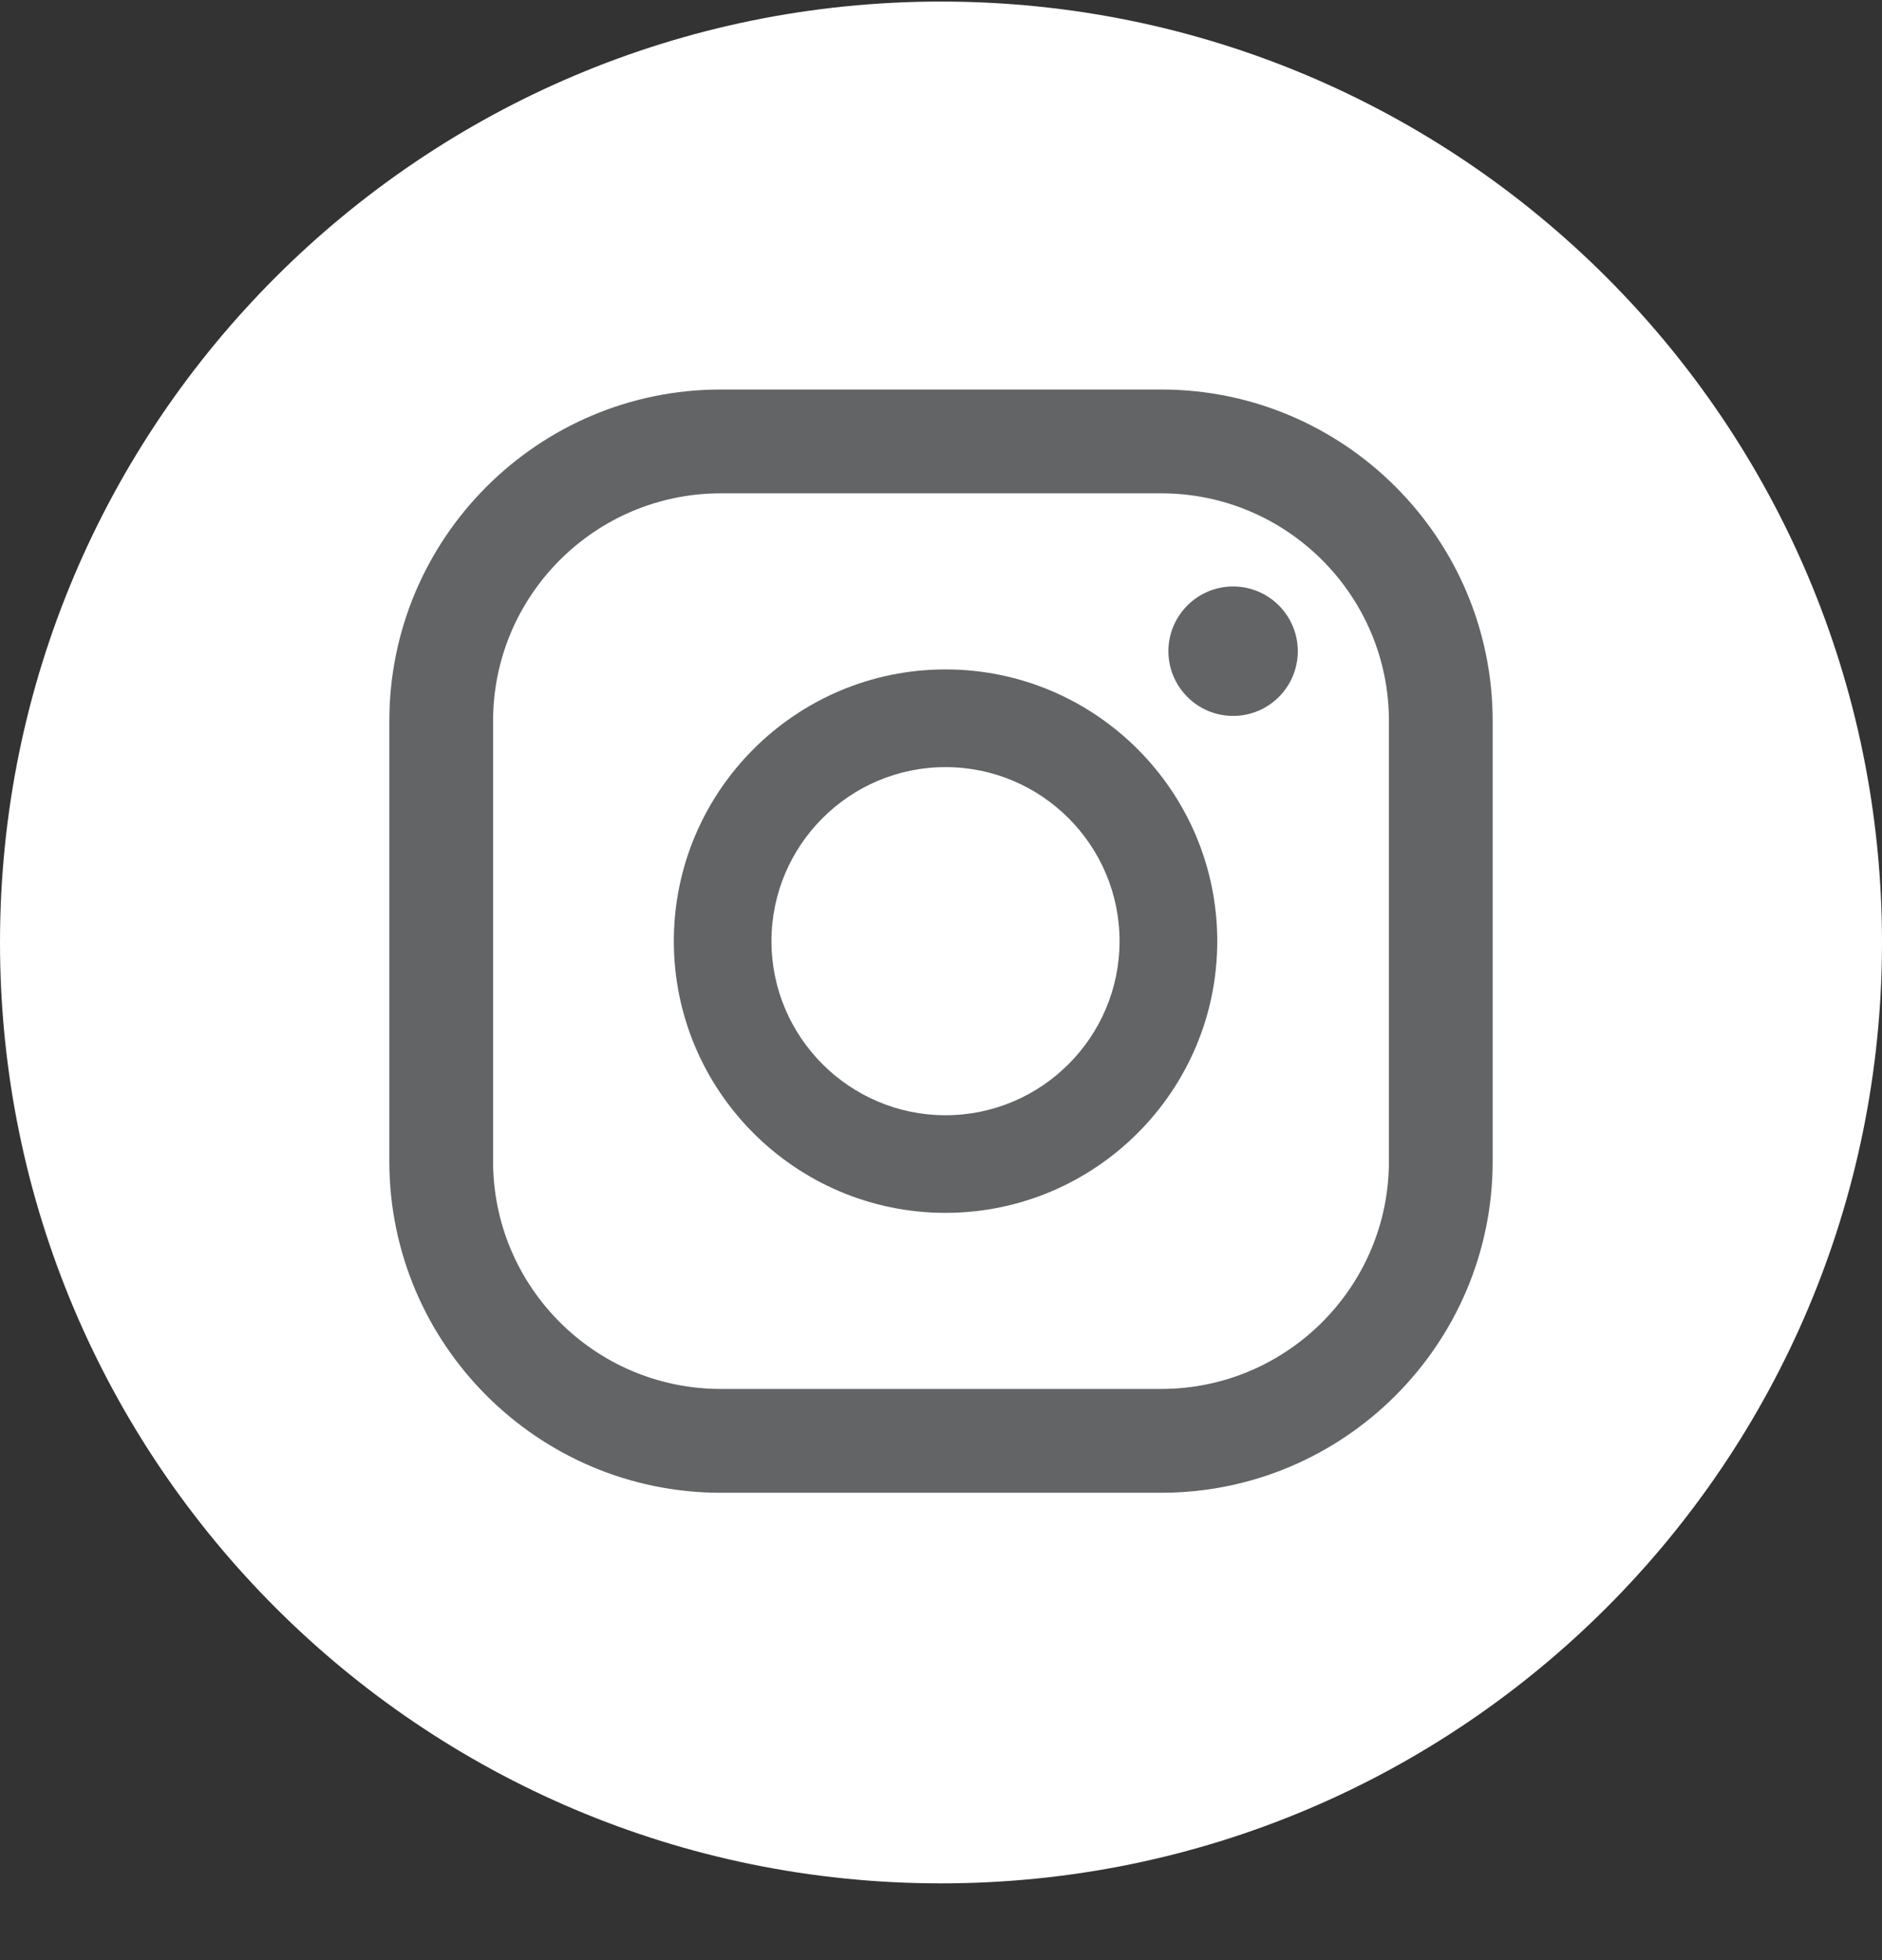
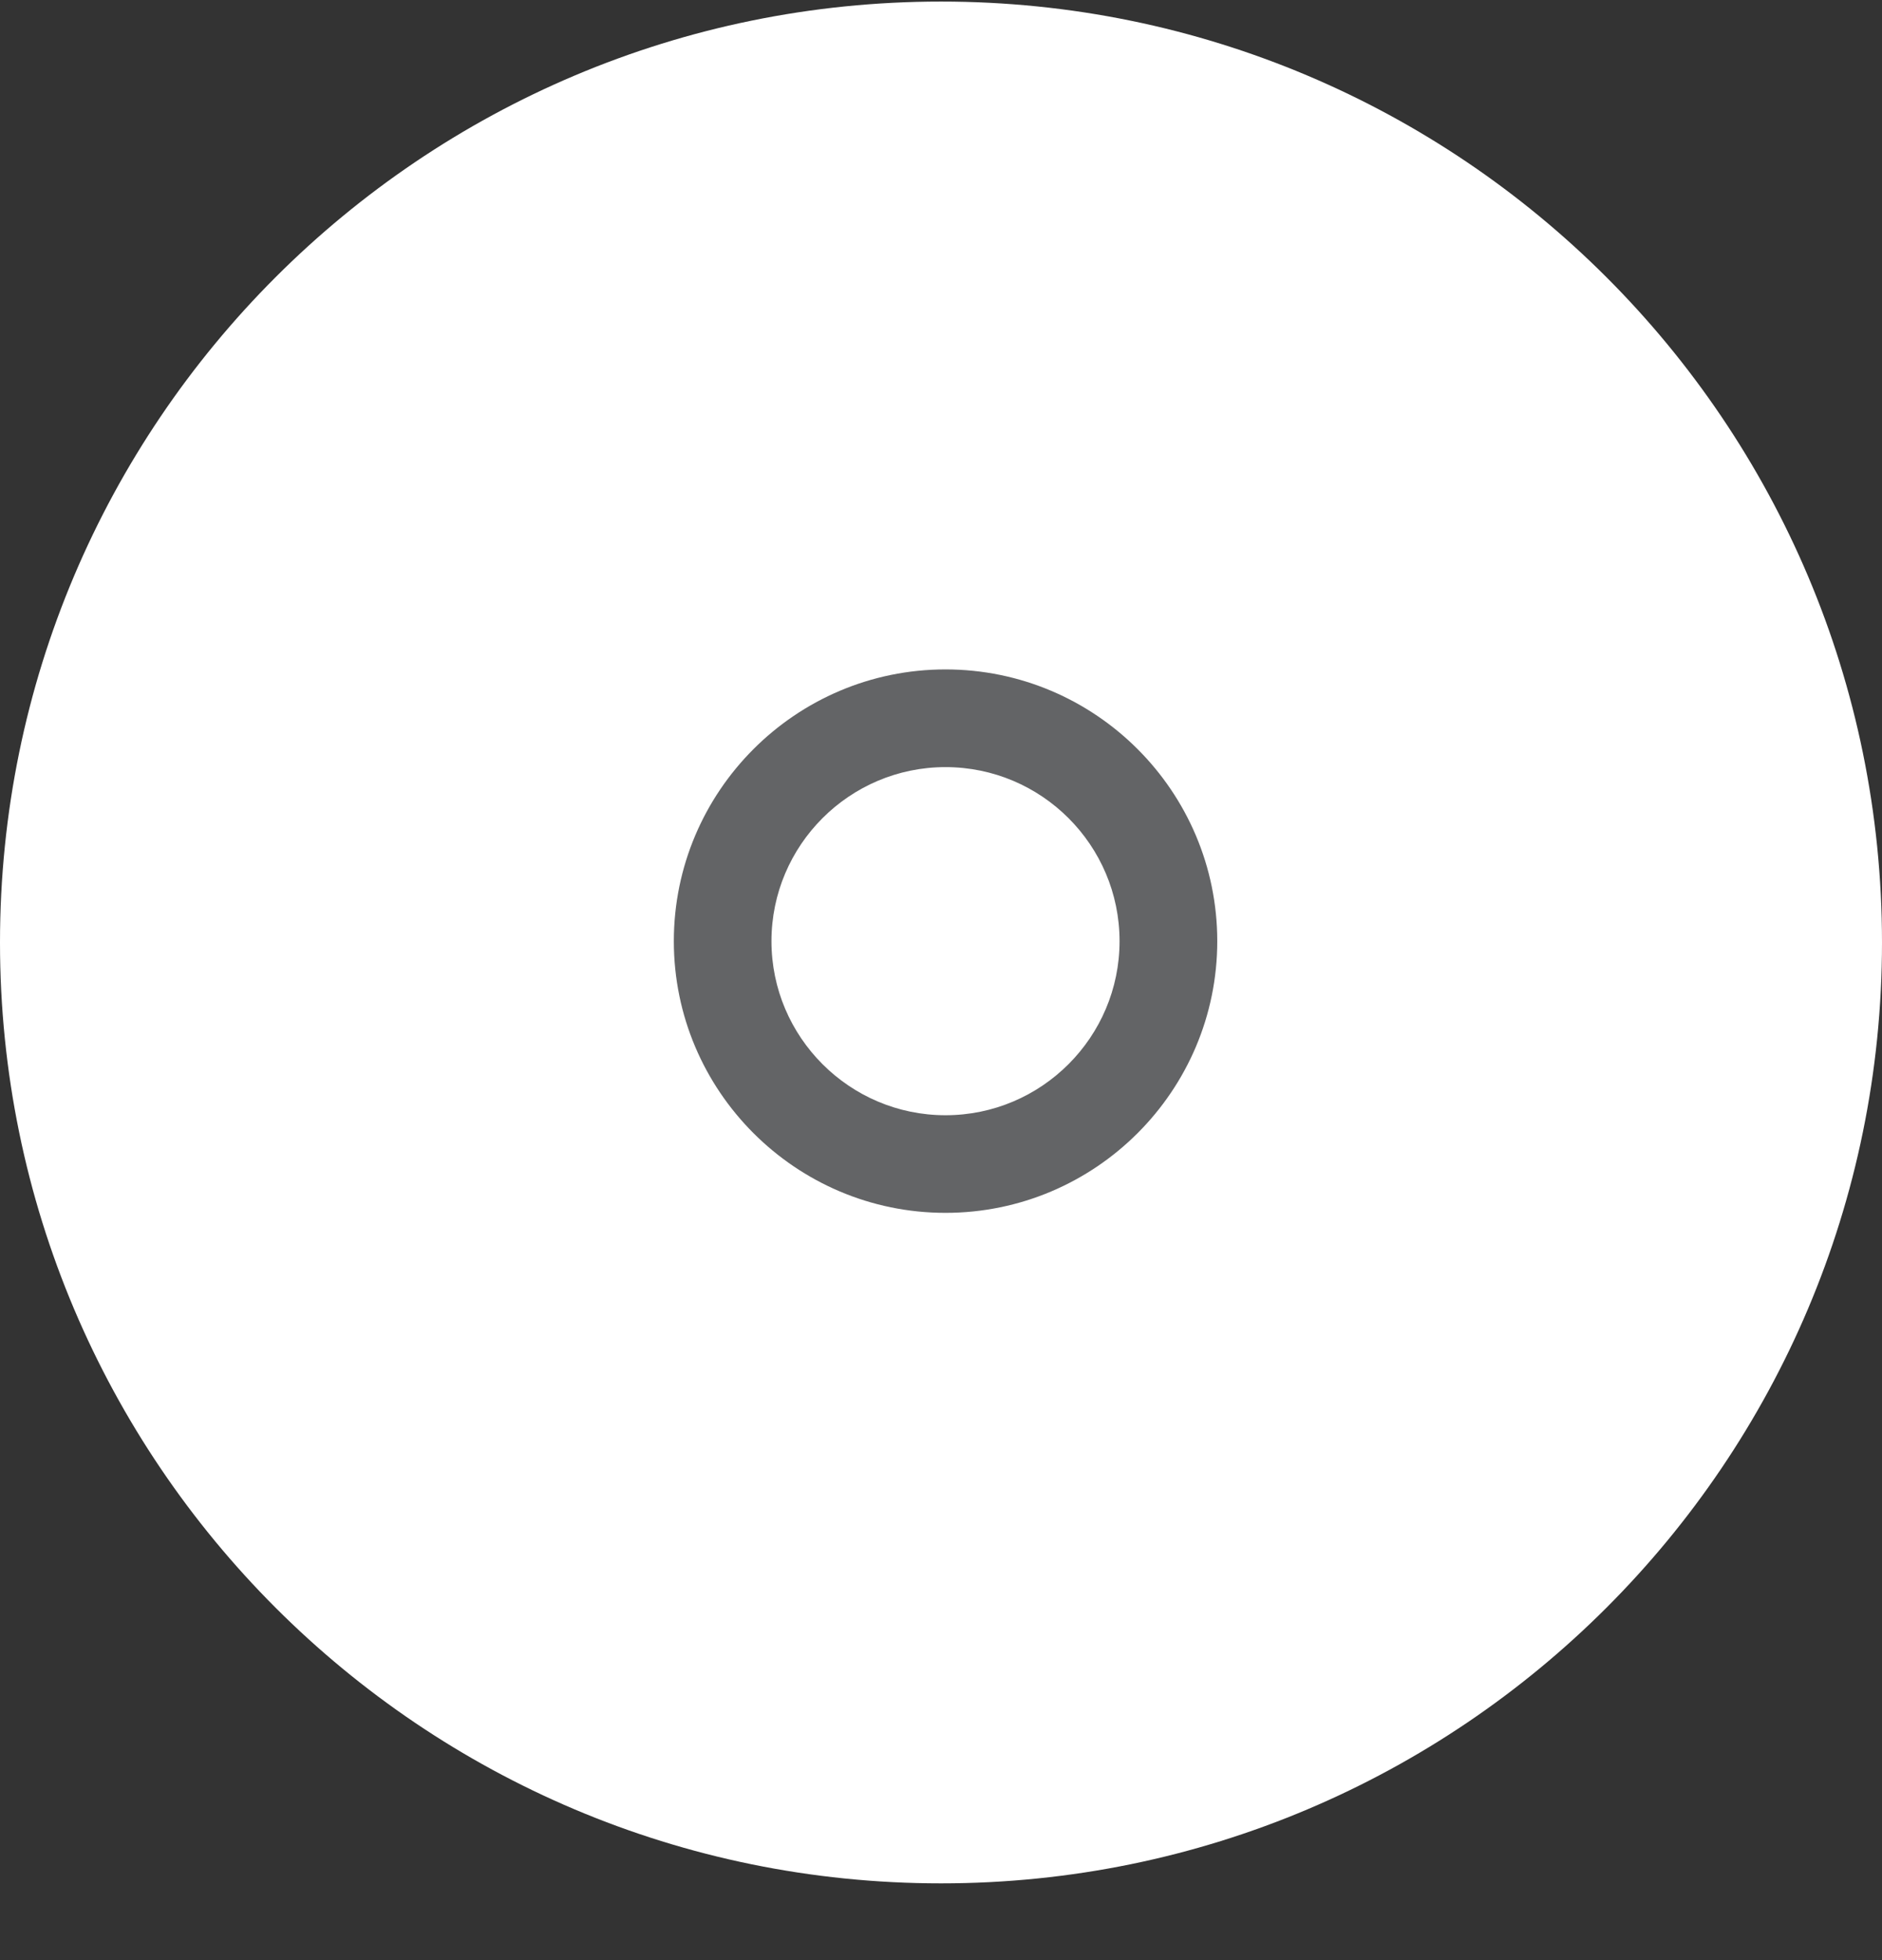
<svg xmlns="http://www.w3.org/2000/svg" width="24" height="25" viewBox="0 0 24 25" fill="none">
  <rect x="0" y="0" width="24" height="25" fill="#333333" stroke="none" />
  <path fill-rule="evenodd" clip-rule="evenodd" d="M24 12.021C24 18.648 18.628 24.021 12 24.021C5.373 24.021 0 18.648 0 12.021C0 5.393 5.373 0.02 12 0.02C18.628 0.02 24 5.393 24 12.021Z" fill="white" />
-   <path fill-rule="evenodd" clip-rule="evenodd" d="M15.725 7.48C15.27 7.48 14.9 7.851 14.9 8.305C14.9 8.761 15.27 9.131 15.725 9.131C16.181 9.131 16.55 8.761 16.55 8.305C16.55 7.851 16.181 7.48 15.725 7.48Z" fill="#636466" />
  <path fill-rule="evenodd" clip-rule="evenodd" d="M12.057 14.224C10.834 14.224 9.838 13.227 9.838 12.004C9.838 10.78 10.834 9.784 12.057 9.784C13.282 9.784 14.277 10.78 14.277 12.004C14.277 13.227 13.282 14.224 12.057 14.224ZM12.057 8.538C10.147 8.538 8.593 10.093 8.593 12.004C8.593 13.914 10.147 15.469 12.057 15.469C13.969 15.469 15.523 13.914 15.523 12.004C15.523 10.093 13.969 8.538 12.057 8.538Z" fill="#636466" />
-   <path fill-rule="evenodd" clip-rule="evenodd" d="M9.191 6.292C7.59 6.292 6.288 7.594 6.288 9.195V14.812C6.288 16.413 7.59 17.715 9.191 17.715H14.809C16.409 17.715 17.712 16.413 17.712 14.812V9.195C17.712 7.594 16.409 6.292 14.809 6.292H9.191ZM14.809 19.039H9.191C6.861 19.039 4.965 17.143 4.965 14.812V9.195C4.965 6.864 6.861 4.968 9.191 4.968H14.809C17.139 4.968 19.035 6.864 19.035 9.195V14.812C19.035 17.143 17.139 19.039 14.809 19.039Z" fill="#636466" />
</svg>